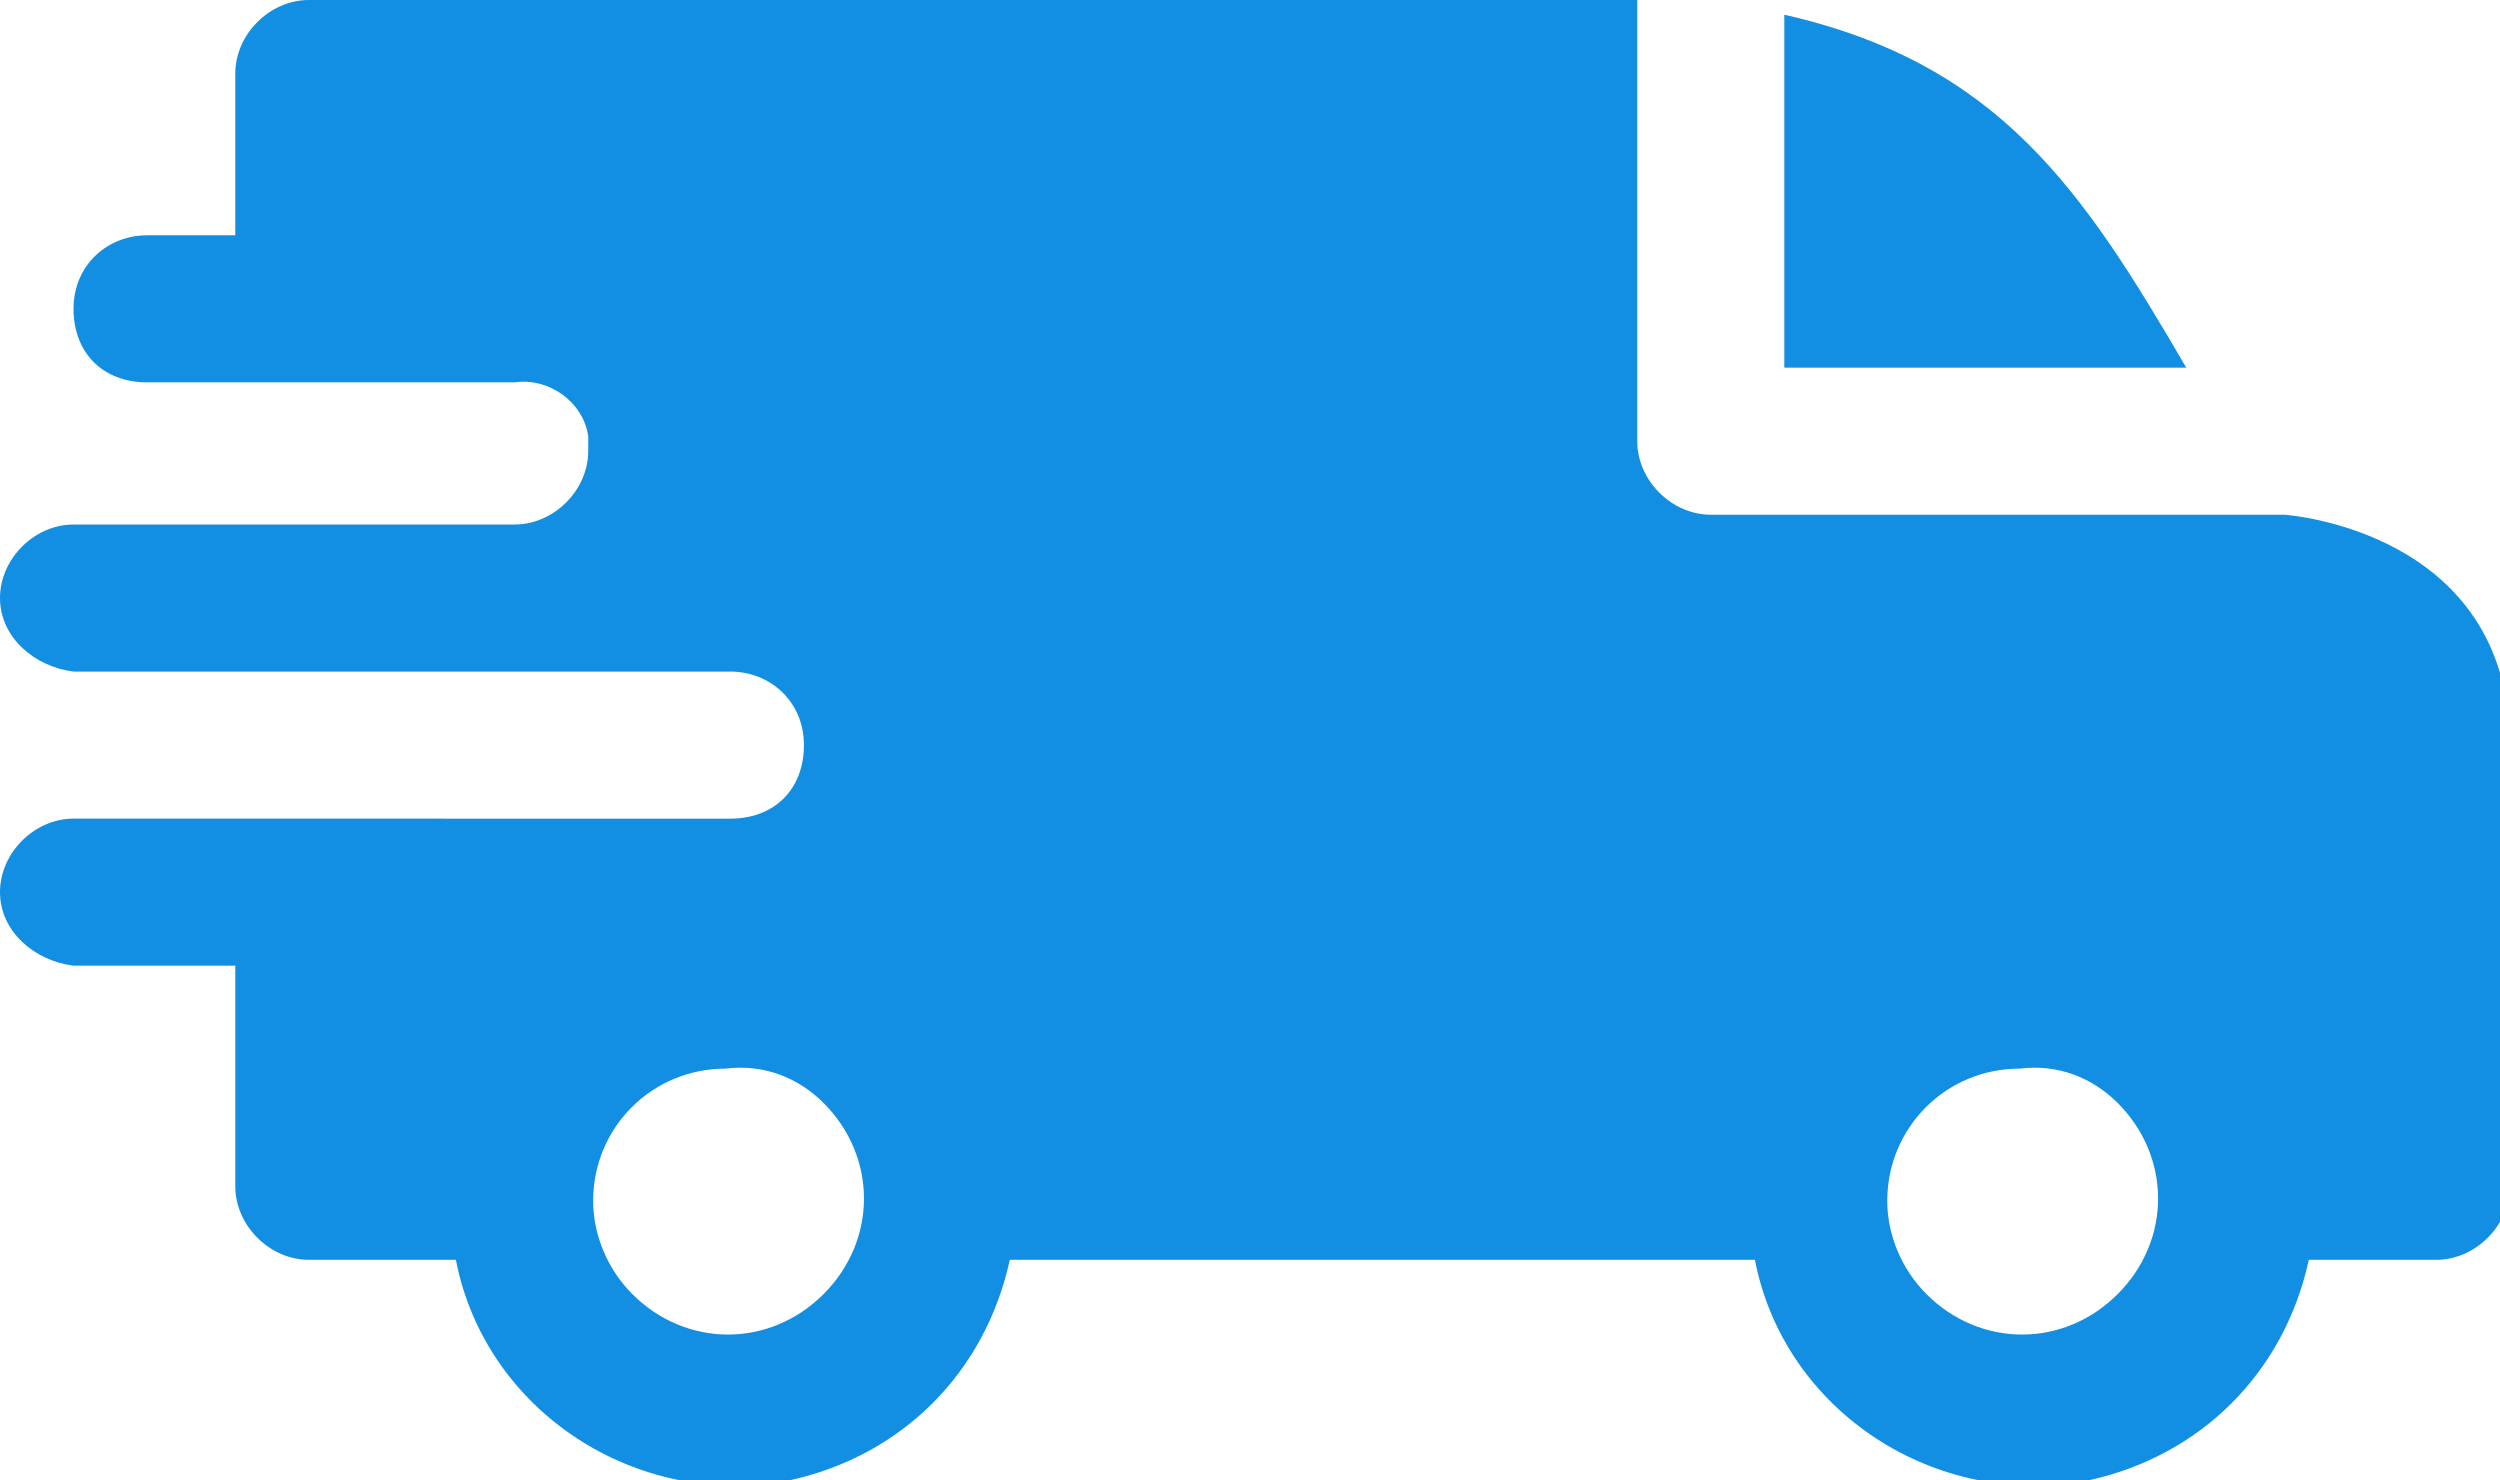
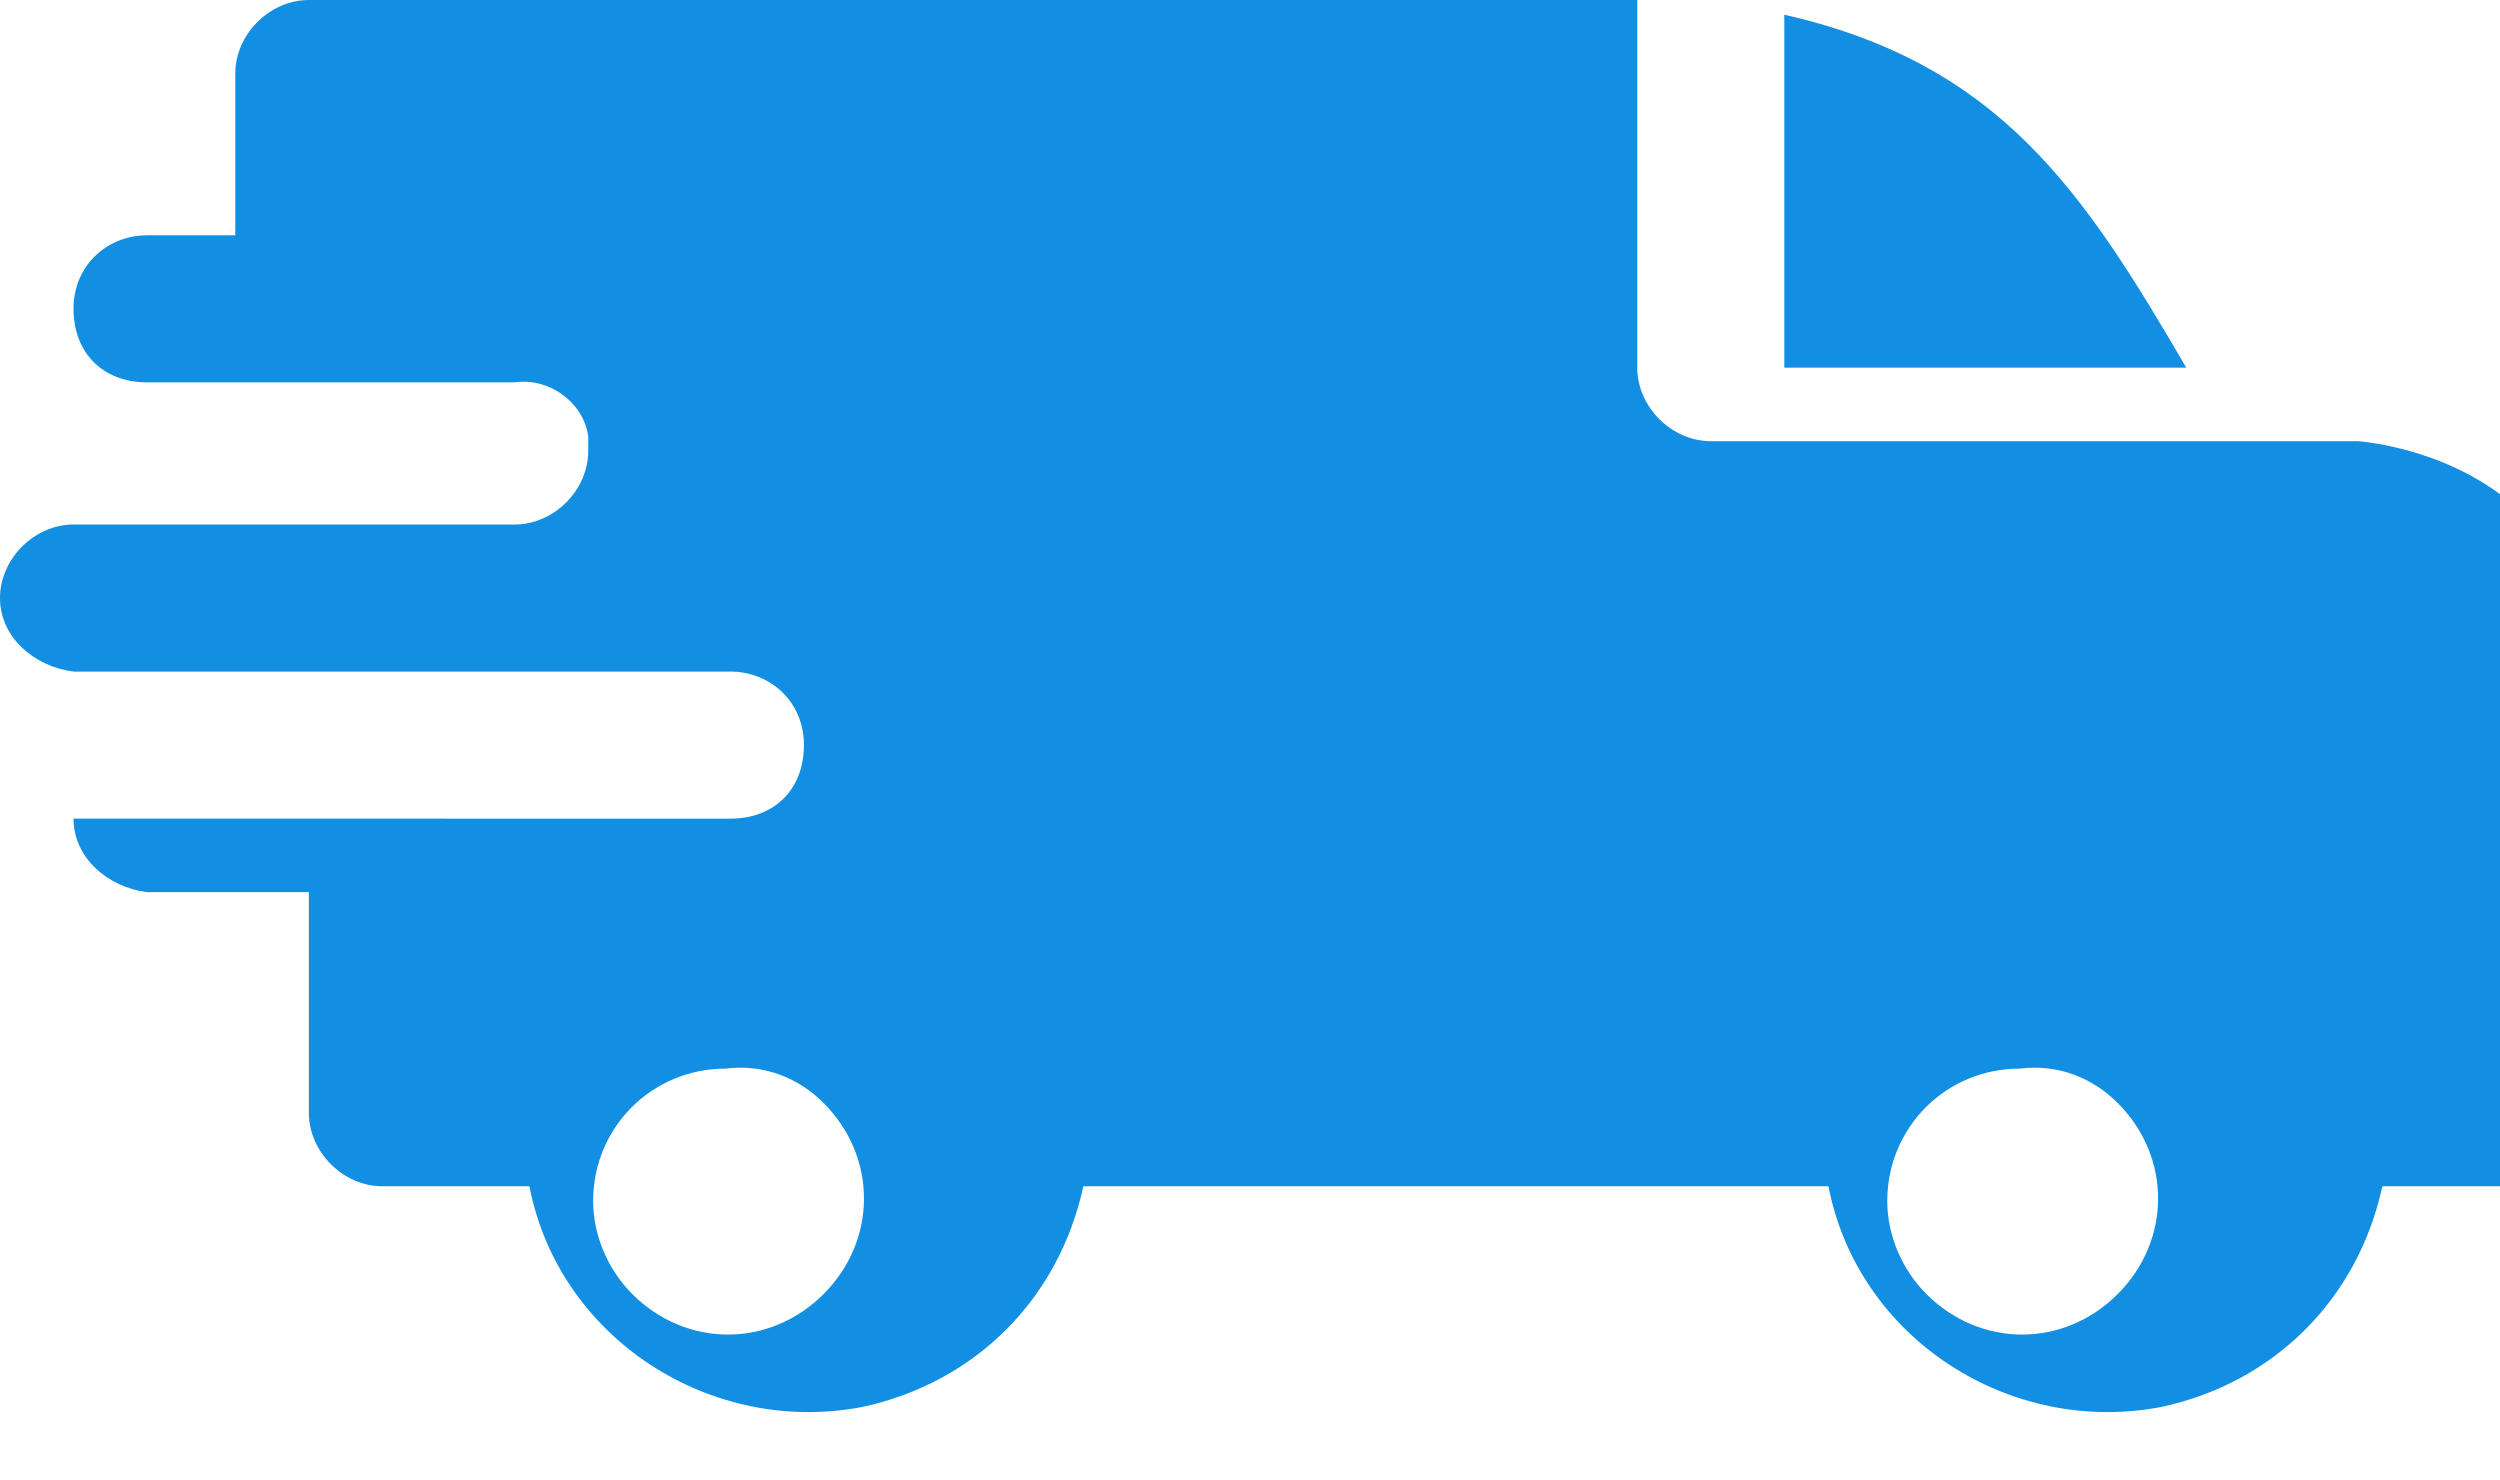
<svg xmlns="http://www.w3.org/2000/svg" version="1.1" id="Layer_1" x="0px" y="0px" viewBox="0 0 51 30.2" style="enable-background:new 0 0 51 30.2;" xml:space="preserve">
  <style type="text/css">
	.st0{fill-rule:evenodd;clip-rule:evenodd;fill:#128fe2;}
</style>
-   <path id="fast-delivery" class="st0" d="M36.4,0.3c4.4,1,6.1,3.6,8.2,7.2h-8.2V0.3z M10.5,7.8c0.7-0.1,1.4,0.4,1.5,1.1  c0,0.1,0,0.2,0,0.3c0,0.8-0.7,1.5-1.5,1.5h-9c-0.8,0-1.5,0.7-1.5,1.5c0,0.8,0.7,1.4,1.5,1.5h13.4c0.8,0,1.5,0.6,1.5,1.5  s-0.6,1.5-1.5,1.5c0,0-0.1,0-0.1,0H1.5c-0.8,0-1.5,0.7-1.5,1.5c0,0.8,0.7,1.4,1.5,1.5h3.3v4.5c0,0.8,0.7,1.5,1.5,1.5c0,0,0,0,0,0h3  c0.6,3.1,3.7,5.1,6.8,4.5c2.3-0.5,4-2.2,4.5-4.5h15.2c0.6,3.1,3.7,5.1,6.8,4.5c2.3-0.5,4-2.2,4.5-4.5h2.6c0.8,0,1.5-0.7,1.5-1.5  c0,0,0,0,0,0v-9c0-4.4-4.6-4.7-4.6-4.7H34.9c-0.8,0-1.5-0.7-1.5-1.5c0,0,0,0,0,0V0H6.3C5.5,0,4.8,0.7,4.8,1.5c0,0,0,0,0,0v3.3H3  c-0.8,0-1.5,0.6-1.5,1.5s0.6,1.5,1.5,1.5c0,0,0.1,0,0.1,0L10.5,7.8z M43.2,22.5c1.1,1.1,1.1,2.8,0,3.9c-1.1,1.1-2.8,1.1-3.9,0  c-0.5-0.5-0.8-1.2-0.8-1.9c0-1.5,1.2-2.7,2.7-2.7C42,21.7,42.7,22,43.2,22.5z M16.8,22.5c1.1,1.1,1.1,2.8,0,3.9s-2.8,1.1-3.9,0  c-0.5-0.5-0.8-1.2-0.8-1.9c0-1.5,1.2-2.7,2.7-2.7C15.6,21.7,16.3,22,16.8,22.5L16.8,22.5z" />
+   <path id="fast-delivery" class="st0" d="M36.4,0.3c4.4,1,6.1,3.6,8.2,7.2h-8.2V0.3z M10.5,7.8c0.7-0.1,1.4,0.4,1.5,1.1  c0,0.1,0,0.2,0,0.3c0,0.8-0.7,1.5-1.5,1.5h-9c-0.8,0-1.5,0.7-1.5,1.5c0,0.8,0.7,1.4,1.5,1.5h13.4c0.8,0,1.5,0.6,1.5,1.5  s-0.6,1.5-1.5,1.5c0,0-0.1,0-0.1,0H1.5c0,0.8,0.7,1.4,1.5,1.5h3.3v4.5c0,0.8,0.7,1.5,1.5,1.5c0,0,0,0,0,0h3  c0.6,3.1,3.7,5.1,6.8,4.5c2.3-0.5,4-2.2,4.5-4.5h15.2c0.6,3.1,3.7,5.1,6.8,4.5c2.3-0.5,4-2.2,4.5-4.5h2.6c0.8,0,1.5-0.7,1.5-1.5  c0,0,0,0,0,0v-9c0-4.4-4.6-4.7-4.6-4.7H34.9c-0.8,0-1.5-0.7-1.5-1.5c0,0,0,0,0,0V0H6.3C5.5,0,4.8,0.7,4.8,1.5c0,0,0,0,0,0v3.3H3  c-0.8,0-1.5,0.6-1.5,1.5s0.6,1.5,1.5,1.5c0,0,0.1,0,0.1,0L10.5,7.8z M43.2,22.5c1.1,1.1,1.1,2.8,0,3.9c-1.1,1.1-2.8,1.1-3.9,0  c-0.5-0.5-0.8-1.2-0.8-1.9c0-1.5,1.2-2.7,2.7-2.7C42,21.7,42.7,22,43.2,22.5z M16.8,22.5c1.1,1.1,1.1,2.8,0,3.9s-2.8,1.1-3.9,0  c-0.5-0.5-0.8-1.2-0.8-1.9c0-1.5,1.2-2.7,2.7-2.7C15.6,21.7,16.3,22,16.8,22.5L16.8,22.5z" />
</svg>